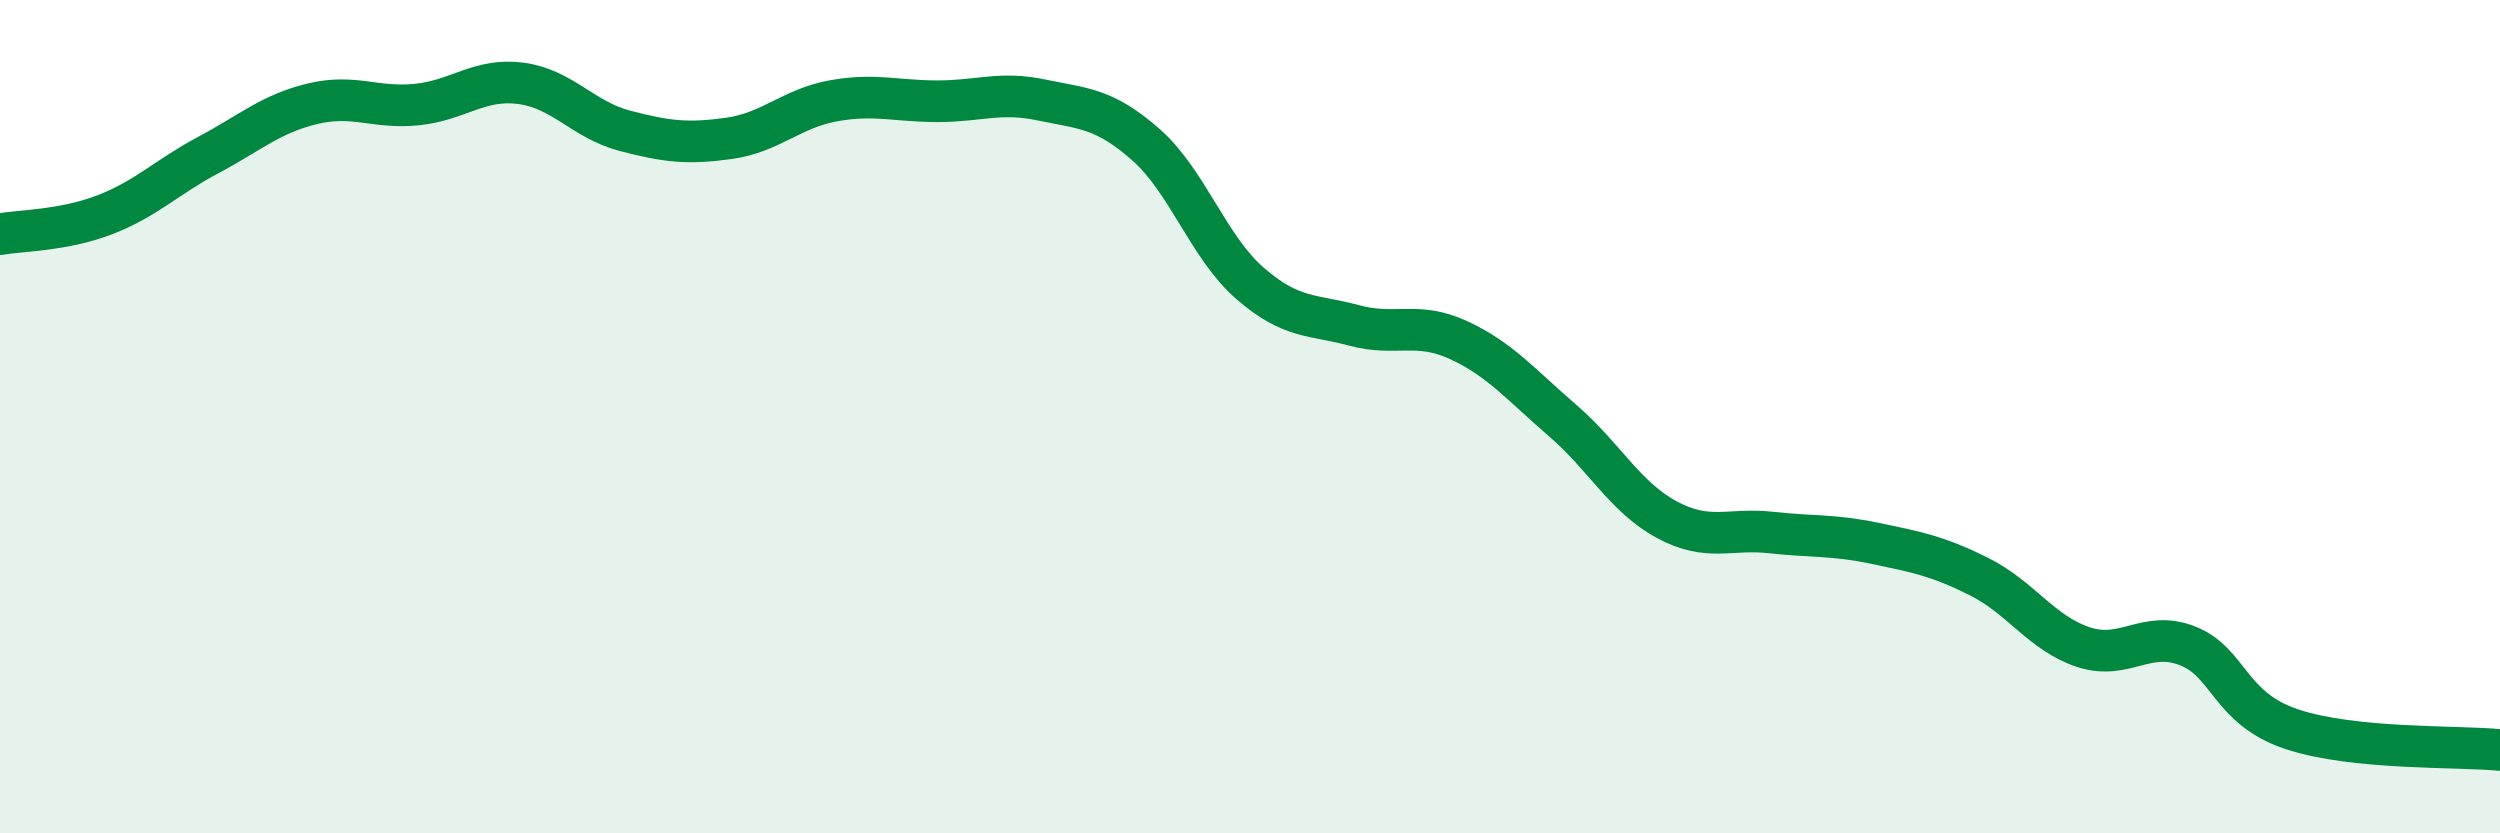
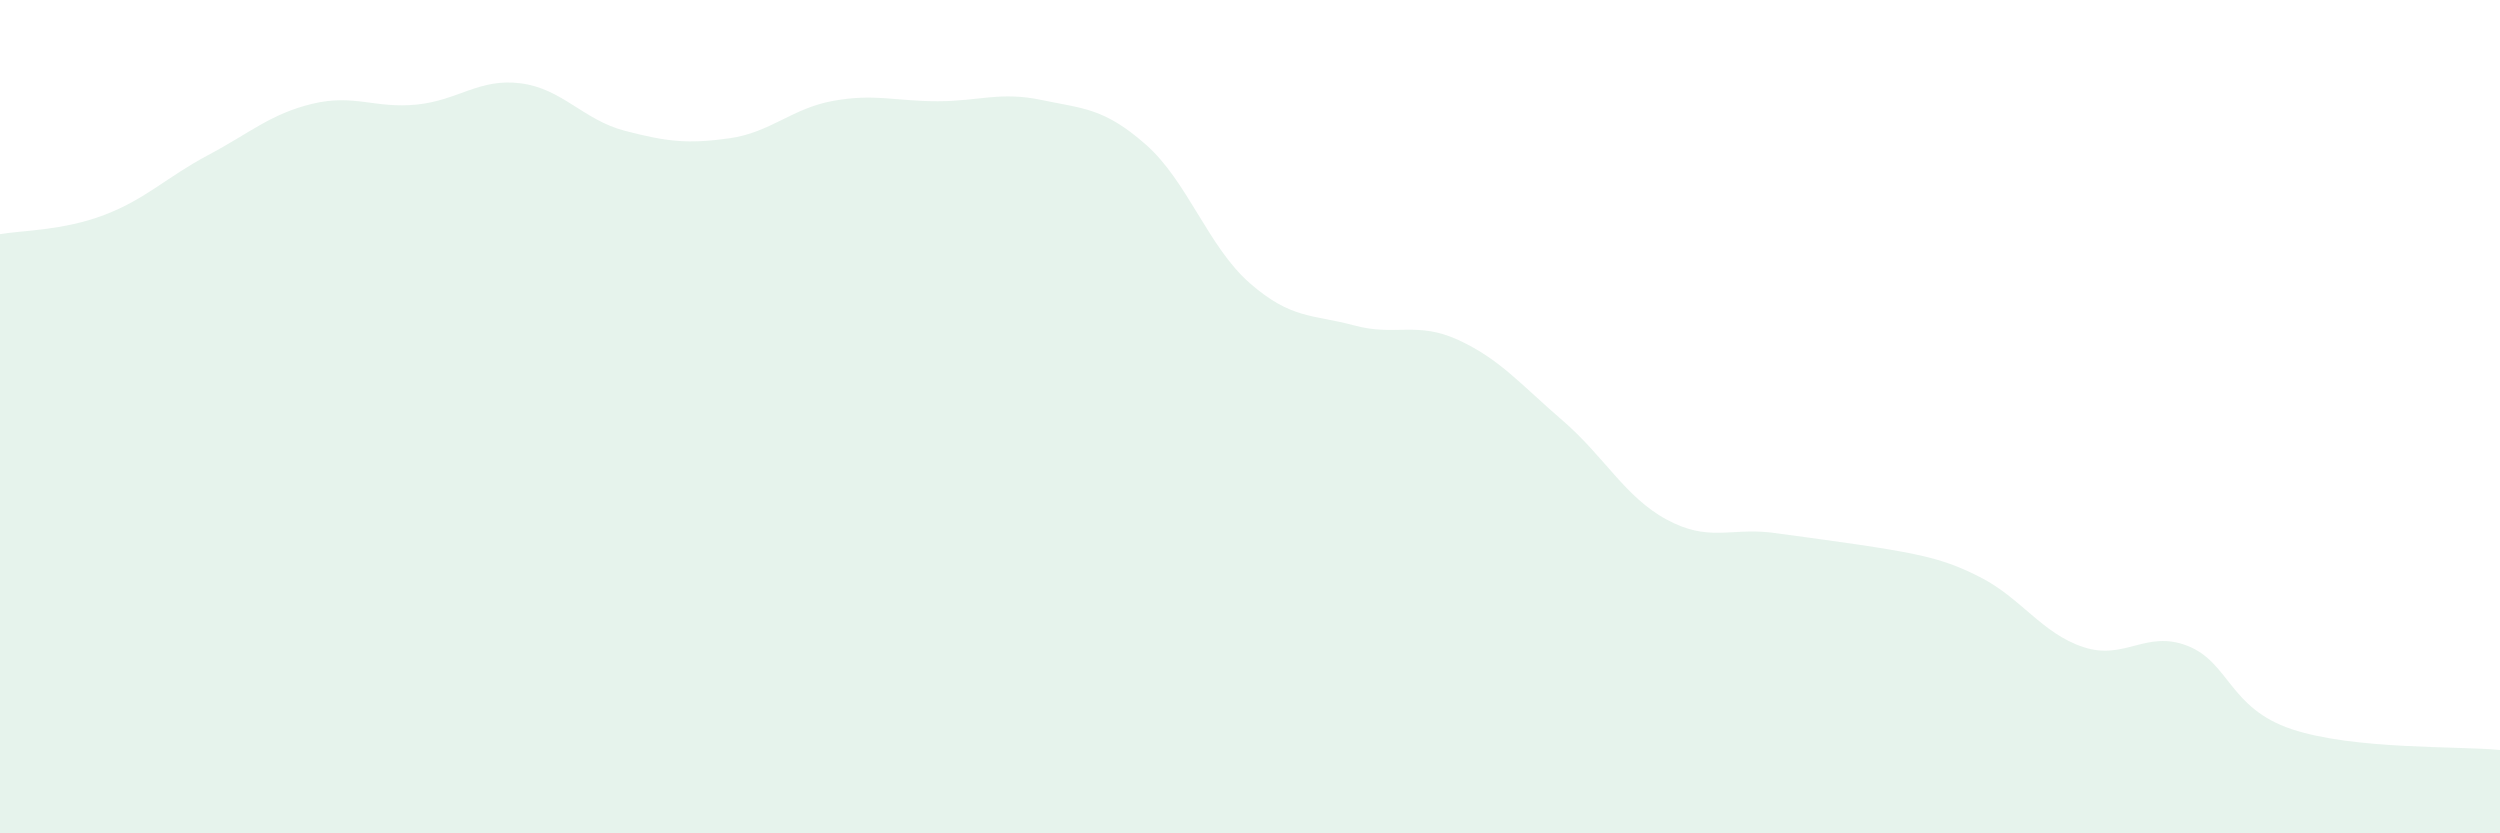
<svg xmlns="http://www.w3.org/2000/svg" width="60" height="20" viewBox="0 0 60 20">
-   <path d="M 0,5.62 C 0.5,5.53 1.5,5.54 2.5,5.16 C 3.5,4.78 4,4.25 5,3.72 C 6,3.19 6.5,2.73 7.5,2.49 C 8.5,2.25 9,2.61 10,2.51 C 11,2.41 11.5,1.87 12.5,2 C 13.5,2.13 14,2.88 15,3.14 C 16,3.4 16.5,3.46 17.5,3.32 C 18.5,3.18 19,2.6 20,2.42 C 21,2.24 21.5,2.43 22.5,2.43 C 23.5,2.43 24,2.19 25,2.4 C 26,2.61 26.5,2.59 27.5,3.47 C 28.5,4.35 29,5.93 30,6.8 C 31,7.67 31.5,7.54 32.5,7.81 C 33.5,8.08 34,7.7 35,8.16 C 36,8.62 36.5,9.23 37.5,10.09 C 38.5,10.95 39,11.93 40,12.47 C 41,13.01 41.5,12.67 42.5,12.78 C 43.5,12.89 44,12.83 45,13.04 C 46,13.25 46.5,13.34 47.5,13.84 C 48.5,14.34 49,15.2 50,15.53 C 51,15.86 51.5,15.11 52.5,15.5 C 53.5,15.89 53.5,17 55,17.5 C 56.5,18 59,17.9 60,18L60 20L0 20Z" fill="#008740" opacity="0.1" stroke-linecap="round" stroke-linejoin="round" />
-   <path d="M 0,5.62 C 0.5,5.53 1.5,5.54 2.5,5.16 C 3.5,4.78 4,4.25 5,3.72 C 6,3.19 6.5,2.73 7.5,2.49 C 8.5,2.25 9,2.61 10,2.51 C 11,2.41 11.5,1.87 12.5,2 C 13.5,2.13 14,2.88 15,3.14 C 16,3.4 16.5,3.46 17.5,3.32 C 18.5,3.18 19,2.6 20,2.42 C 21,2.24 21.5,2.43 22.5,2.43 C 23.5,2.43 24,2.19 25,2.4 C 26,2.61 26.5,2.59 27.5,3.47 C 28.5,4.35 29,5.93 30,6.8 C 31,7.67 31.5,7.54 32.5,7.81 C 33.5,8.08 34,7.7 35,8.16 C 36,8.62 36.5,9.23 37.5,10.09 C 38.5,10.95 39,11.93 40,12.47 C 41,13.01 41.5,12.67 42.5,12.78 C 43.5,12.89 44,12.83 45,13.04 C 46,13.25 46.5,13.34 47.5,13.84 C 48.5,14.34 49,15.2 50,15.53 C 51,15.86 51.5,15.11 52.5,15.5 C 53.5,15.89 53.5,17 55,17.5 C 56.5,18 59,17.9 60,18" stroke="#008740" stroke-width="1" fill="none" stroke-linecap="round" stroke-linejoin="round" />
+   <path d="M 0,5.62 C 0.5,5.53 1.5,5.54 2.5,5.16 C 3.5,4.78 4,4.25 5,3.72 C 6,3.19 6.5,2.73 7.5,2.49 C 8.5,2.25 9,2.61 10,2.51 C 11,2.41 11.5,1.87 12.5,2 C 13.5,2.13 14,2.88 15,3.14 C 16,3.4 16.5,3.46 17.5,3.32 C 18.5,3.18 19,2.6 20,2.42 C 21,2.24 21.5,2.43 22.5,2.43 C 23.5,2.43 24,2.19 25,2.4 C 26,2.61 26.5,2.59 27.5,3.47 C 28.5,4.35 29,5.93 30,6.8 C 31,7.67 31.5,7.54 32.5,7.81 C 33.5,8.08 34,7.7 35,8.16 C 36,8.62 36.5,9.23 37.5,10.09 C 38.5,10.95 39,11.93 40,12.47 C 41,13.01 41.5,12.67 42.5,12.78 C 46,13.25 46.5,13.34 47.5,13.84 C 48.5,14.34 49,15.2 50,15.53 C 51,15.86 51.5,15.11 52.5,15.5 C 53.5,15.89 53.5,17 55,17.5 C 56.5,18 59,17.9 60,18L60 20L0 20Z" fill="#008740" opacity="0.1" stroke-linecap="round" stroke-linejoin="round" />
</svg>